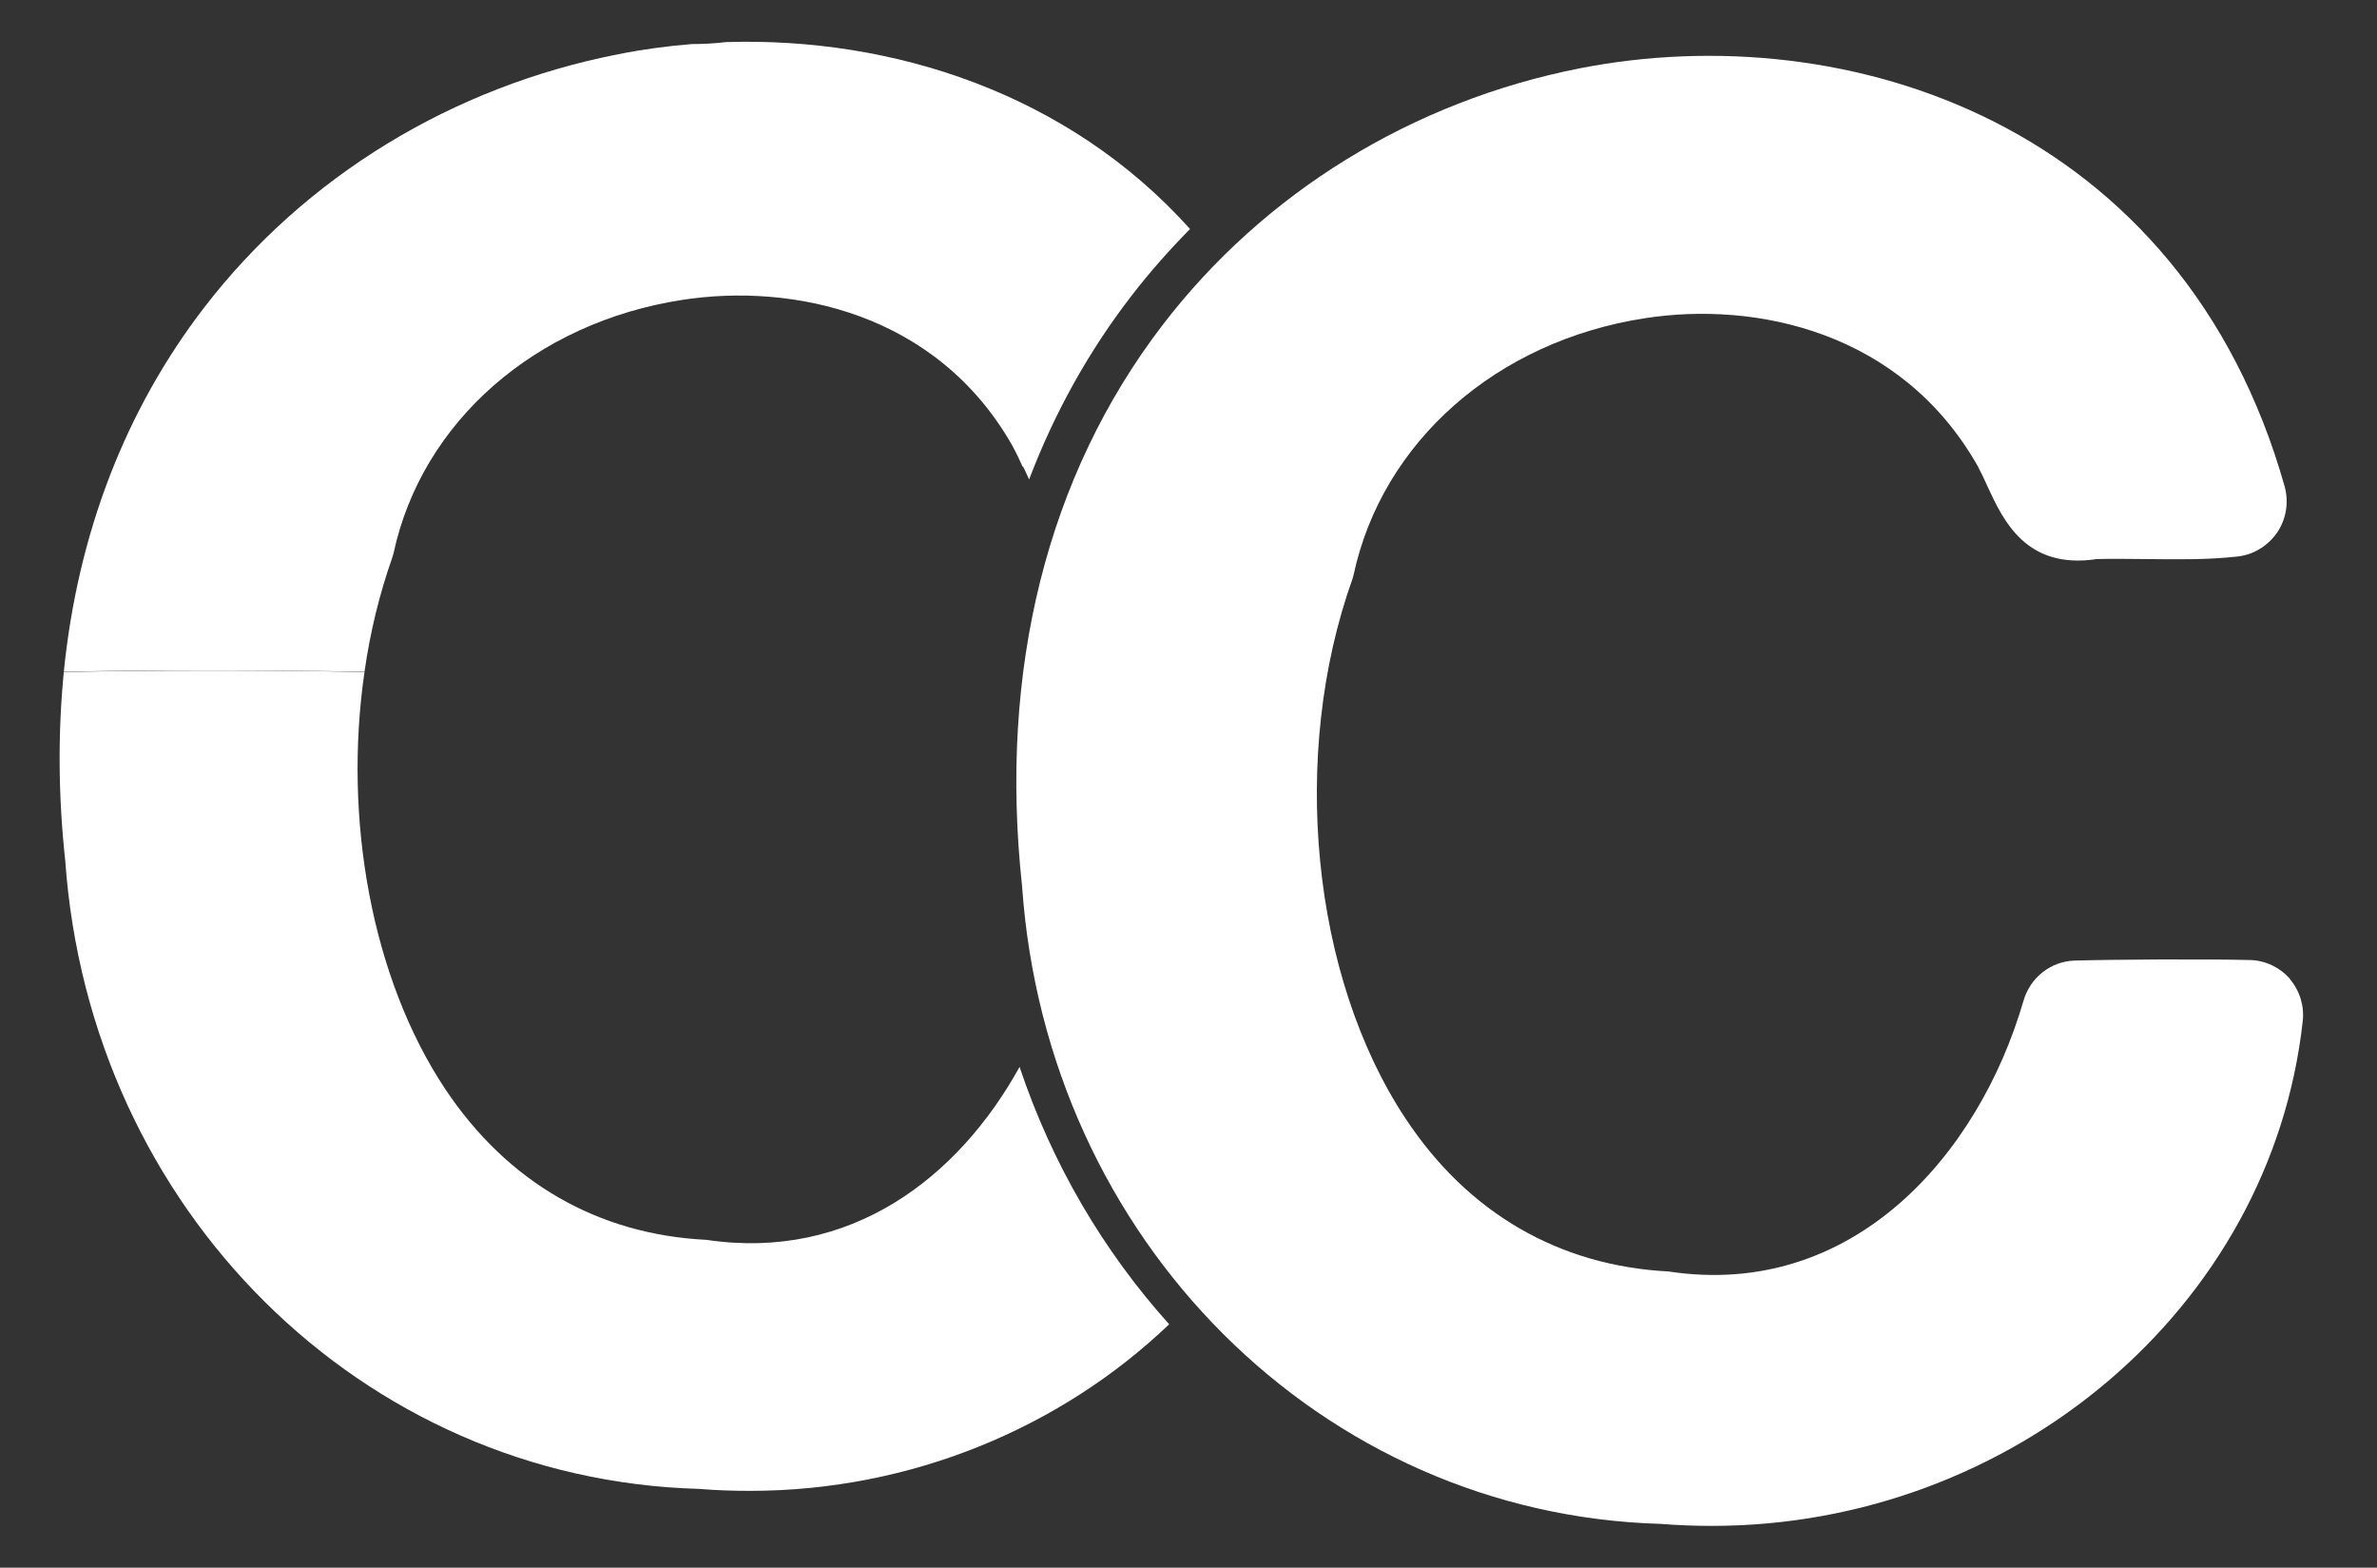
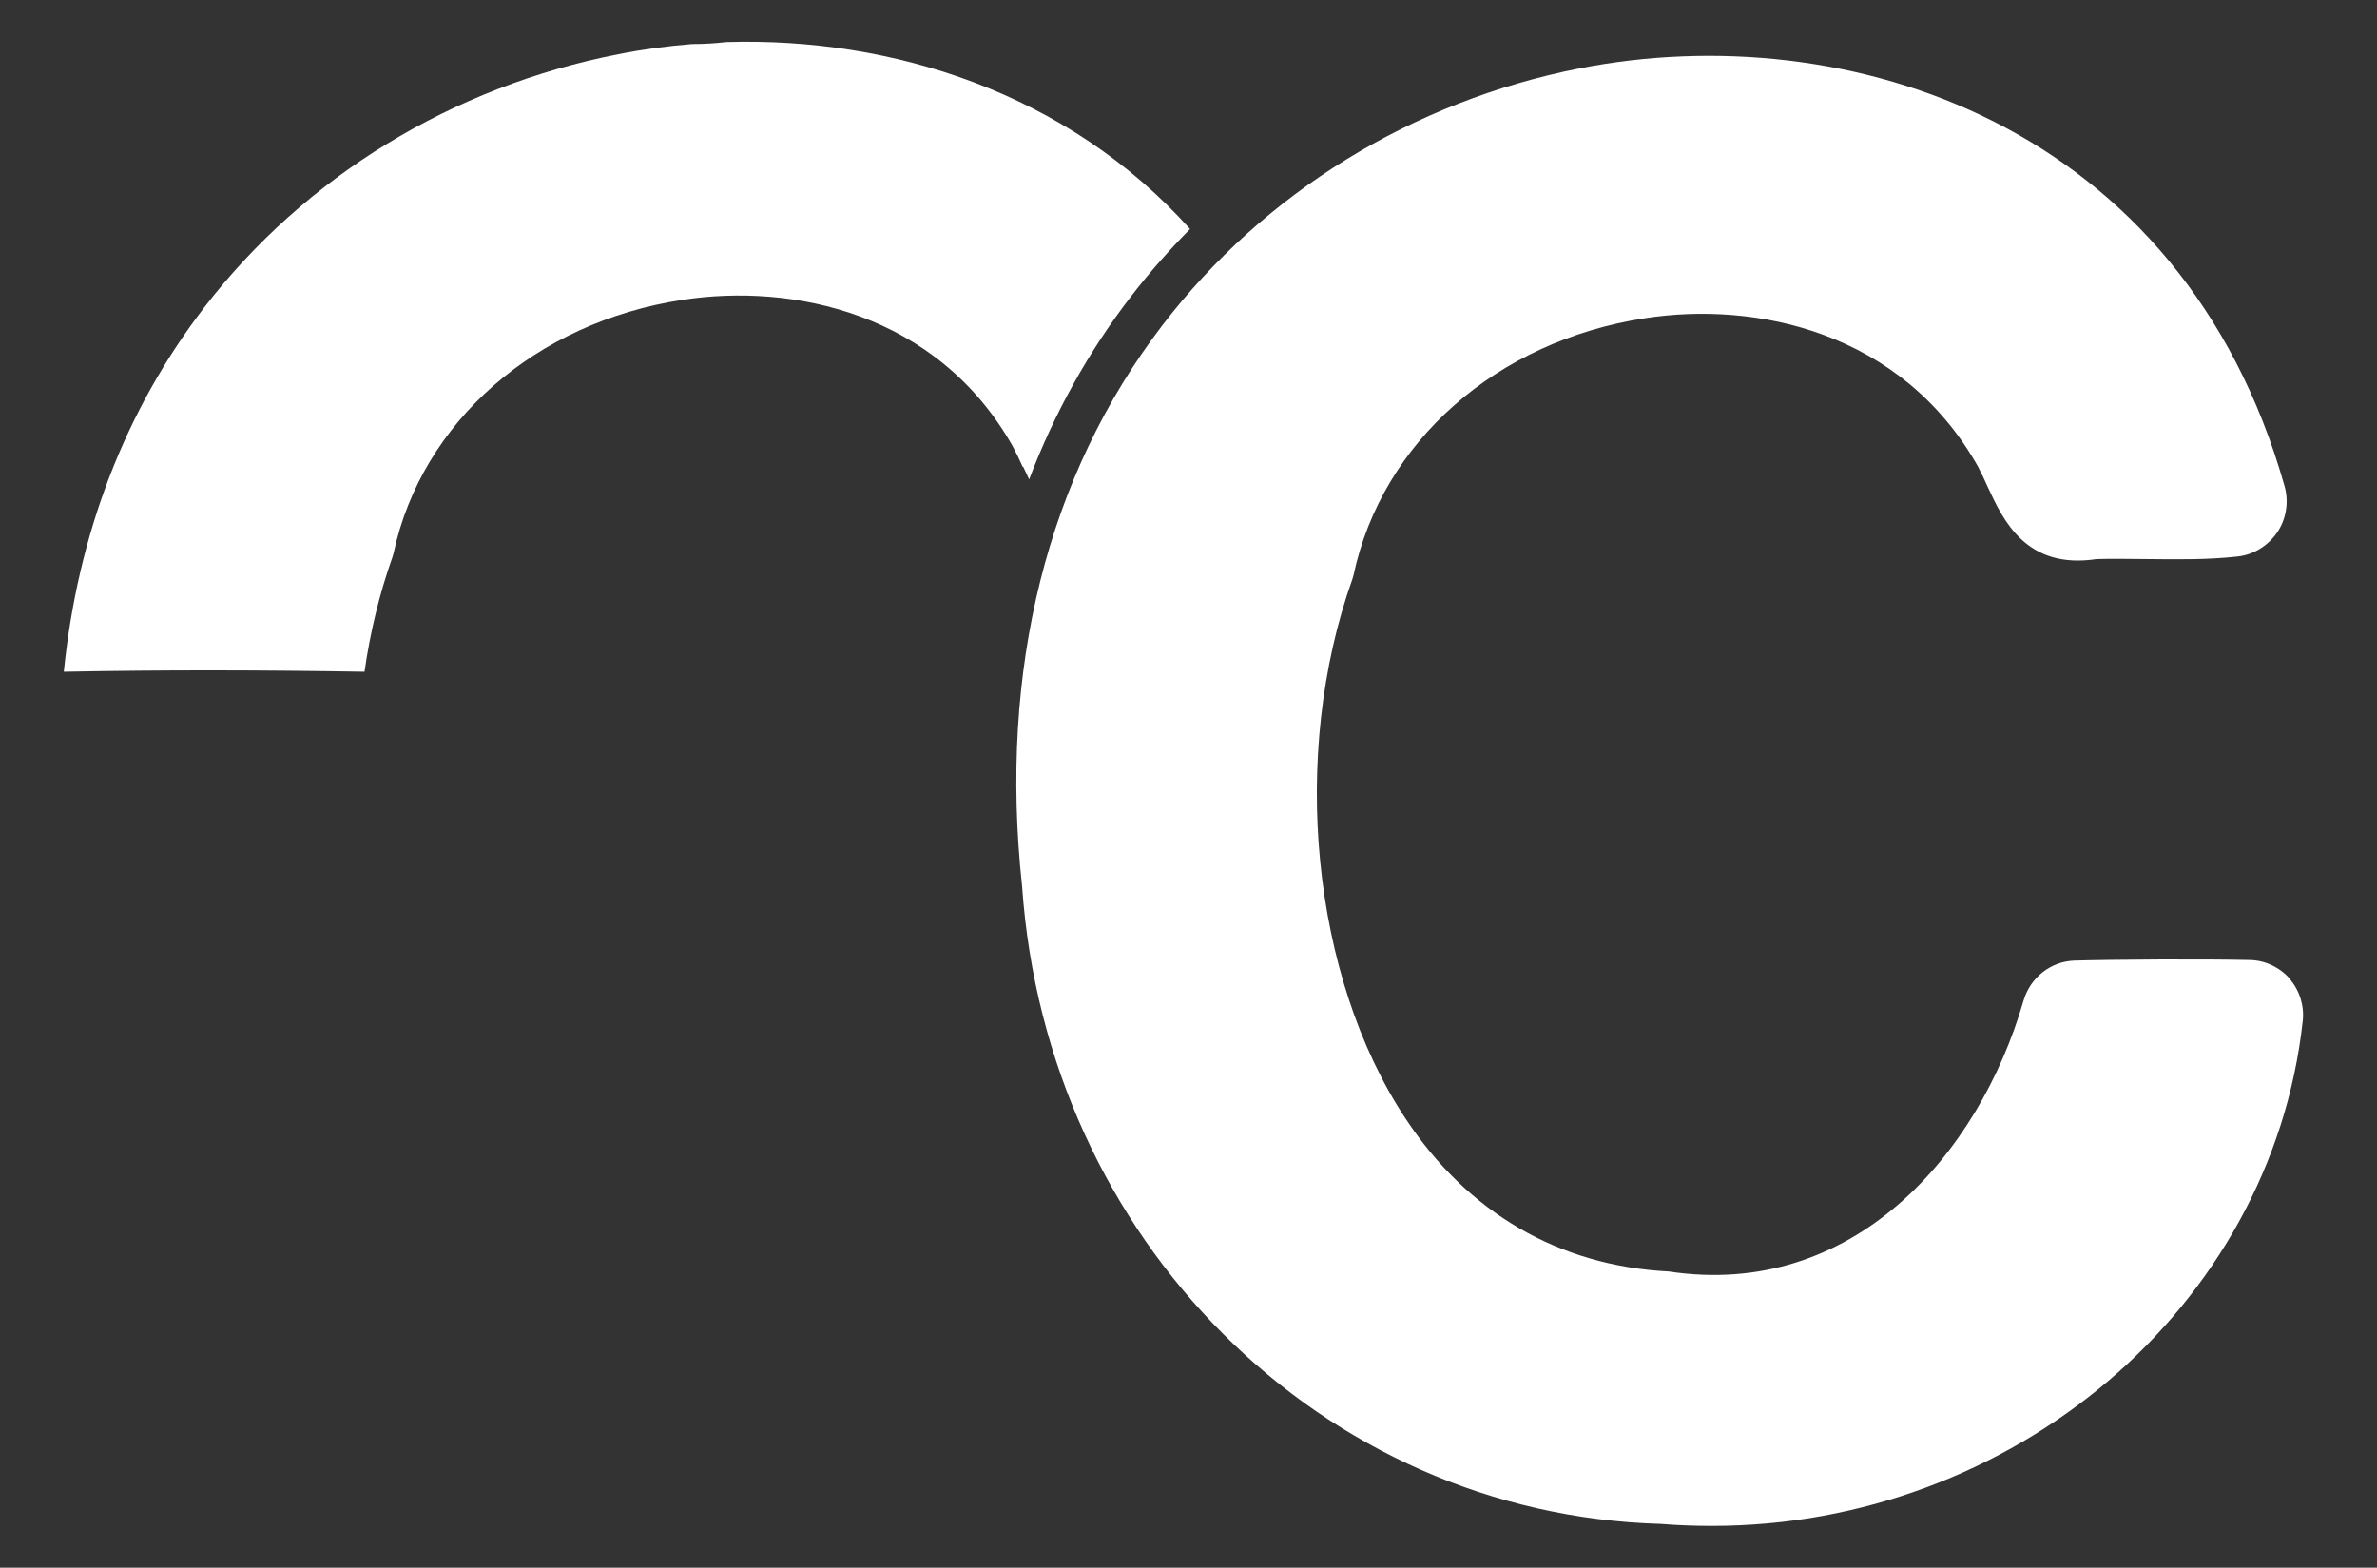
<svg xmlns="http://www.w3.org/2000/svg" id="Layer_1" viewBox="0 0 841.9 555.2">
  <rect x="0" y="0" width="841.9" height="555.2" fill="#333333" stroke="none" />
  <defs>
    <style>      .st0 {        fill: #fff;      }    </style>
  </defs>
-   <path class="st0" d="M361.2,377.7c-21.7,39.4-60,69-111,61.4-38.5-1.9-70.5-20.4-92.5-53.4-26-39.1-36.2-95.5-28.6-147.7-35.4-.7-70.9-.7-106.5,0-2.1,21.4-2,43.7.5,66.7,8.7,123.6,105.1,219.3,224.5,222.6,6,.5,12,.7,18,.7,57.2,0,110.2-22.4,148.5-59-23.3-25.9-41.5-56.8-53-91.2Z" />
  <path class="st0" d="M811.1,346.7c-3.6-4.1-8.8-6.6-14.2-6.7-16.7-.4-48.7-.2-62.2.2-8.4.3-15.6,6-18,14.2-15.9,54.8-60.6,105.8-125.7,95.9-38.8-2-71.1-20.7-93.2-54.2-33.3-50.3-41-128.8-18.8-191l.4-1.4c10.1-47.2,50.6-82.9,103.2-91,39.2-6.1,90.8,4.6,117.9,52.4,1.3,2.5,2.5,5,3.6,7.5,5.4,11.6,13.5,29.2,38.5,25.4,6-.2,11.9,0,17.8,0,10.5.1,21.3.3,32-.9,5.8-.6,10.9-3.8,14.2-8.6,3.2-4.8,4.1-10.7,2.6-16.2C772.9,43.9,654.4,5.6,559.5,24.2c-59.3,11.7-111.8,44-147.8,91-40.8,53.3-58,122.1-49.7,198.6,8.7,125.4,106,222.5,226.3,225.9,6.1.5,12.1.7,18.1.7,106,0,198-76.9,209.2-178.8.6-5.4-1.1-10.8-4.6-14.9Z" />
  <path class="st0" d="M362.4,165.3c.7,1.4,1.4,3,2.1,4.5,8.9-23.4,21-45.3,36.3-65.1,6.4-8.3,13.4-16.2,20.7-23.6-43.3-48.2-105.5-68-164.3-66.2-4.2.5-8.2.7-12.1.7-8.8.7-17.6,1.9-26.1,3.6-58.8,11.5-110.9,43.3-146.6,89.6-28.1,36.5-44.9,80.4-49.8,129.1,35.6-.7,71.1-.6,106.5,0,2-14,5.3-27.6,9.9-40.6l.4-1.4c10-46.5,50.2-81.7,102.3-89.7,38.9-6,90.1,4.5,116.9,51.7,1.3,2.4,2.5,4.9,3.6,7.4Z" />
</svg>